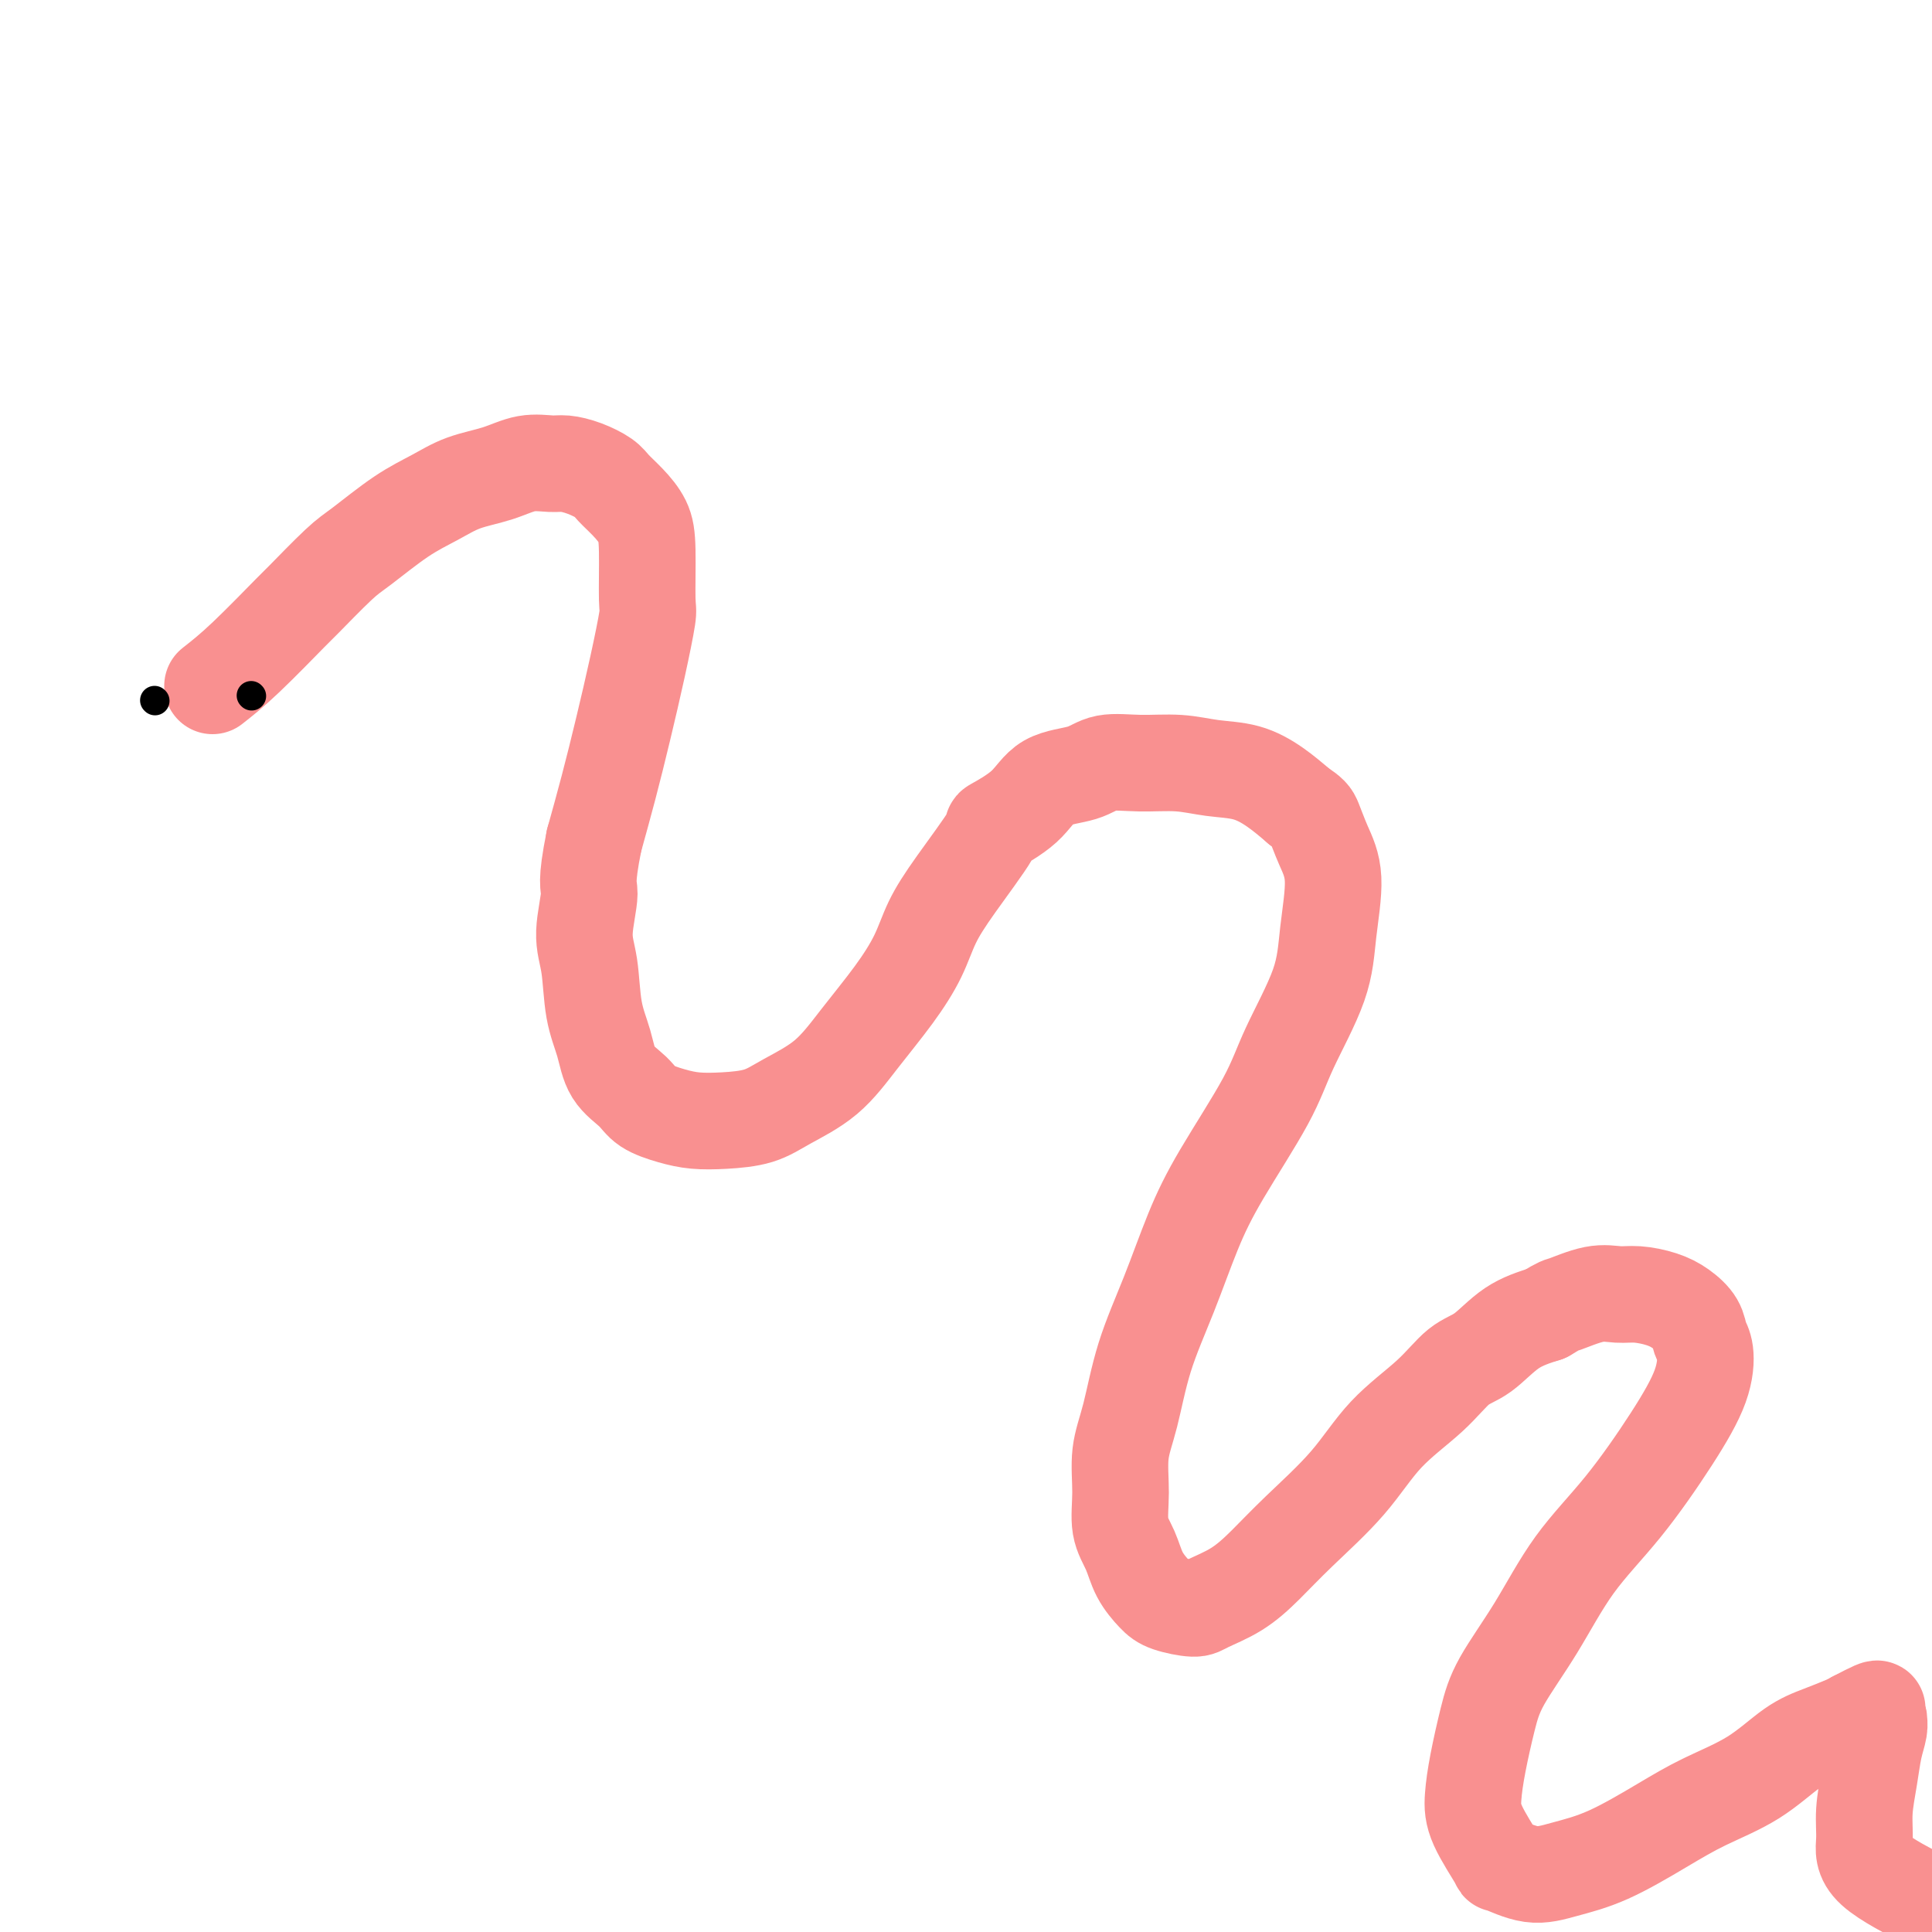
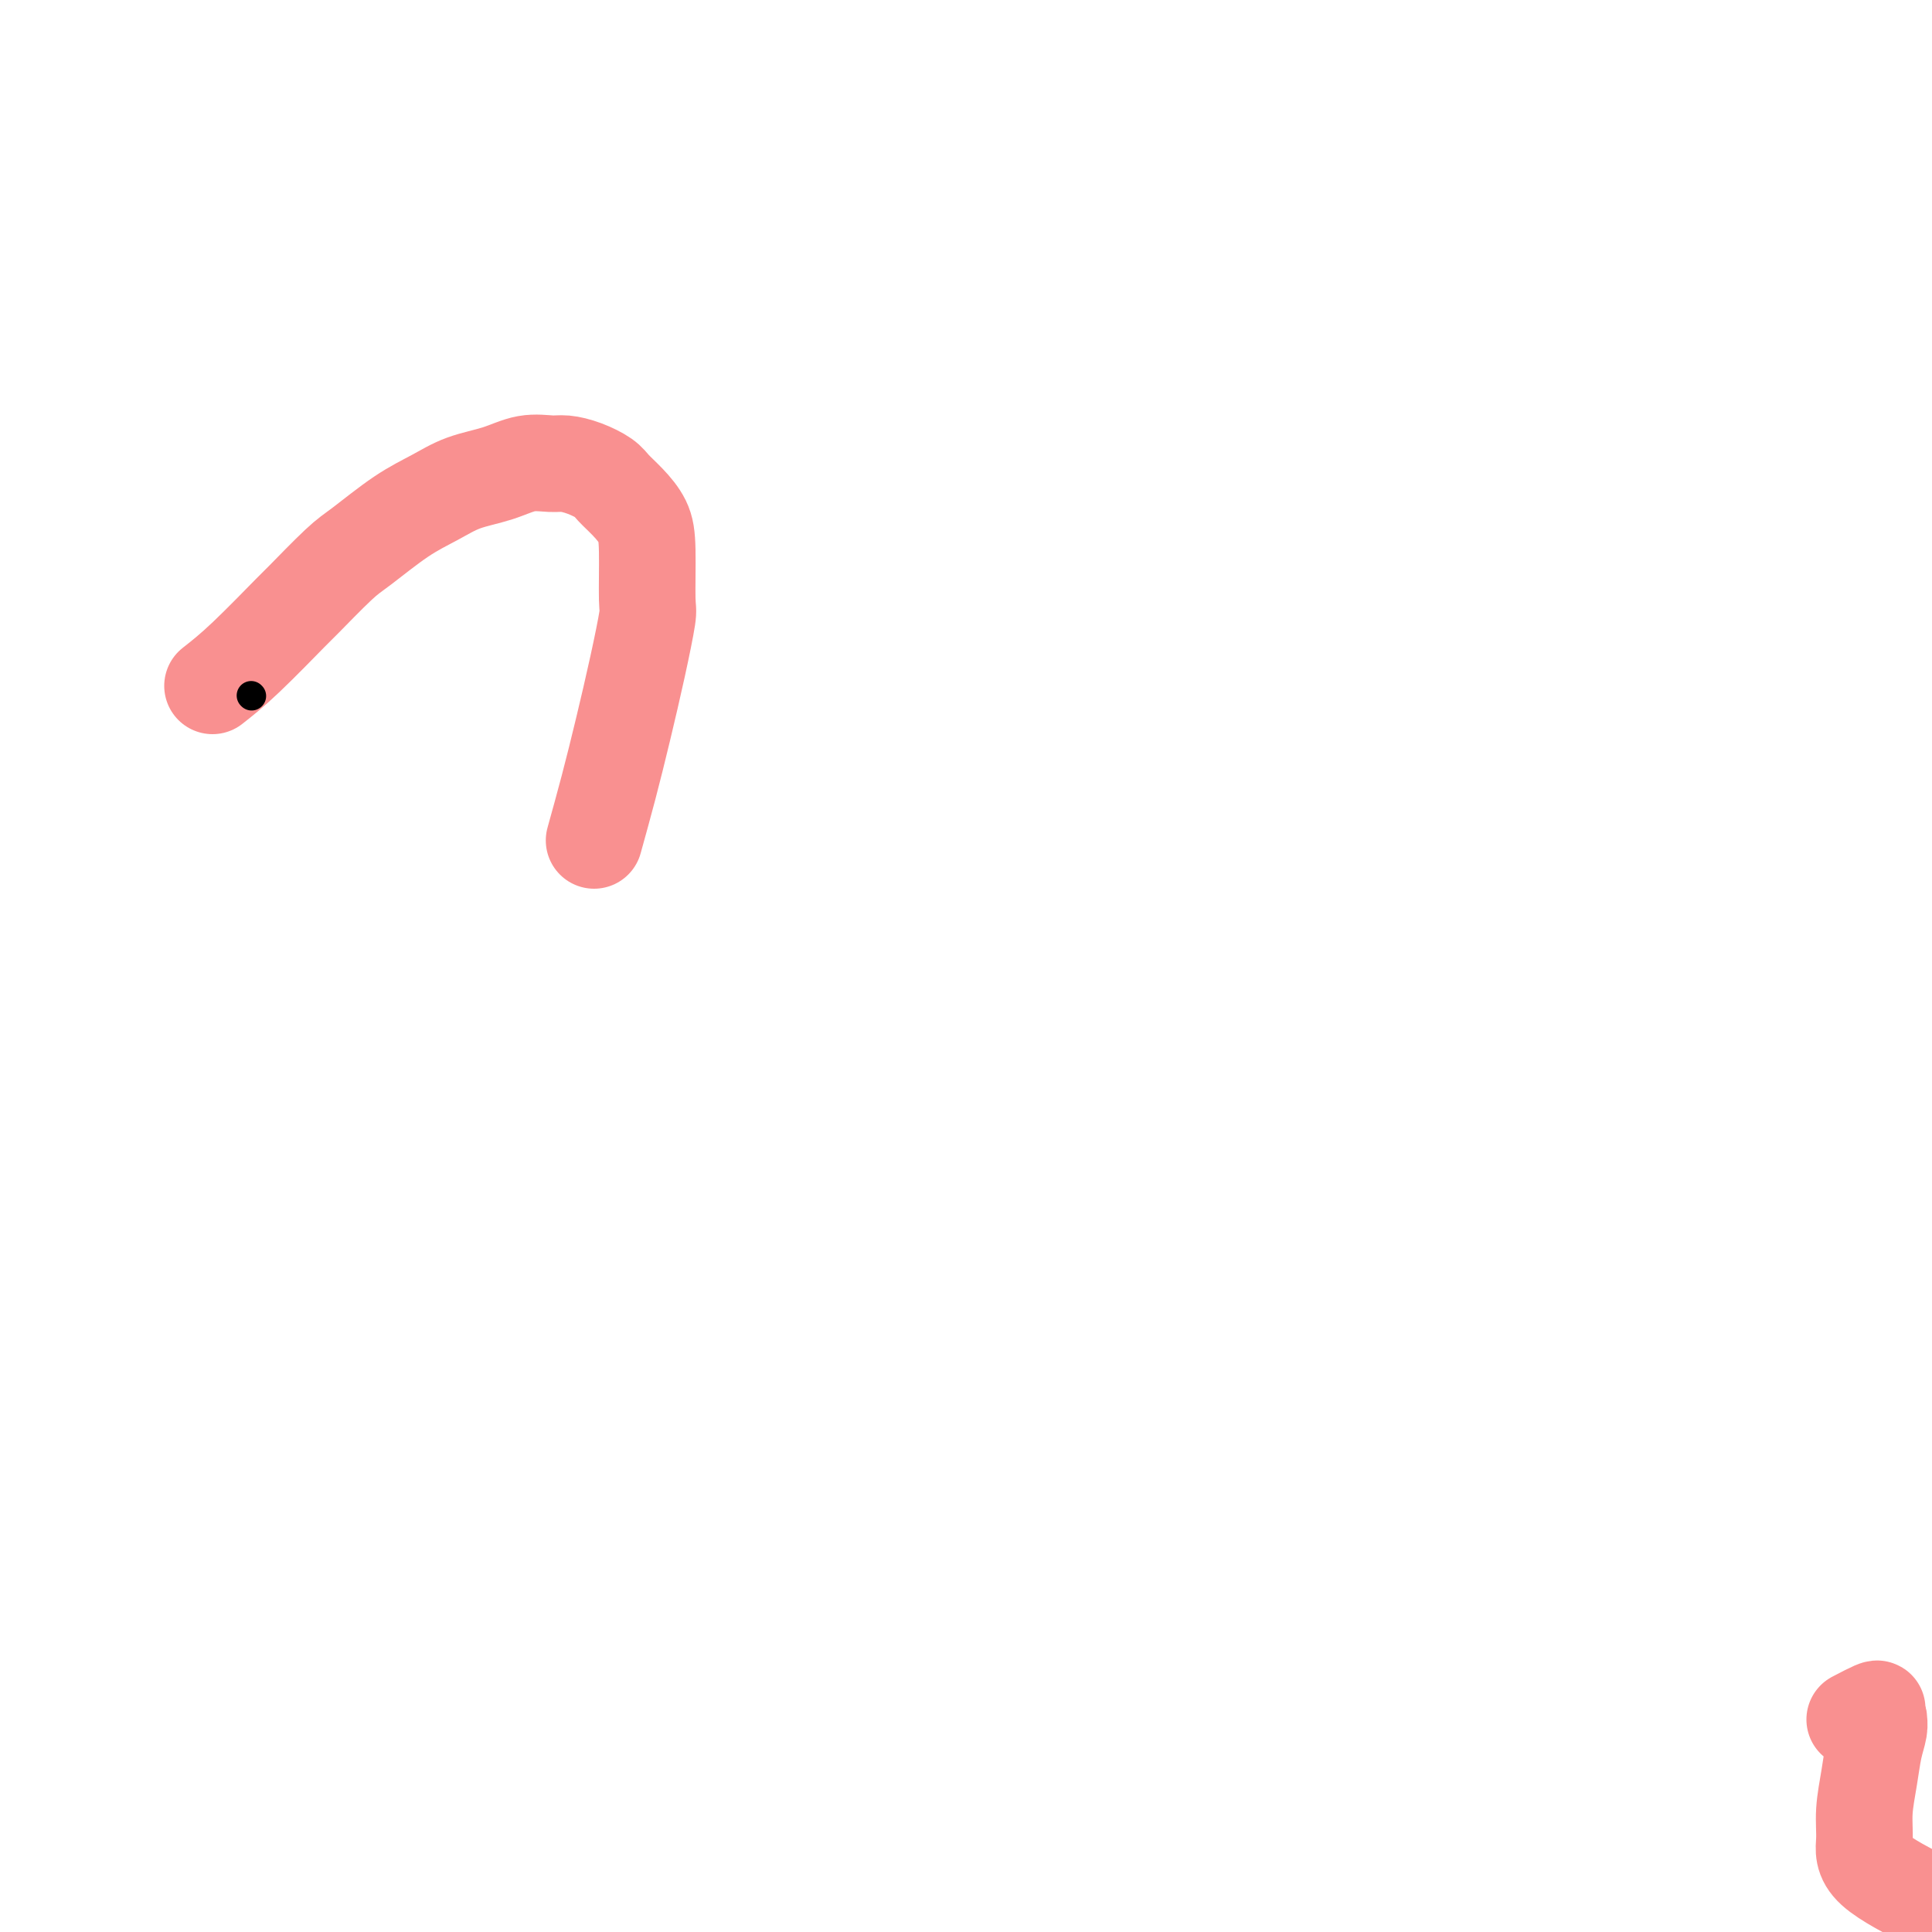
<svg xmlns="http://www.w3.org/2000/svg" viewBox="0 0 400 400" version="1.1">
  <g fill="none" stroke="#F99090" stroke-width="20" stroke-linecap="round" stroke-linejoin="round">
    <path d="M44,142c1.981,-1.557 3.961,-3.113 7,-6c3.039,-2.887 7.136,-7.104 9,-9c1.864,-1.896 1.495,-1.469 3,-3c1.505,-1.531 4.886,-5.019 7,-7c2.114,-1.981 2.963,-2.456 5,-4c2.037,-1.544 5.264,-4.159 8,-6c2.736,-1.841 4.981,-2.910 7,-4c2.019,-1.090 3.814,-2.202 6,-3c2.186,-0.798 4.765,-1.284 7,-2c2.235,-0.716 4.125,-1.664 6,-2c1.875,-0.336 3.733,-0.060 5,0c1.267,0.060 1.942,-0.095 3,0c1.058,0.095 2.500,0.440 4,1c1.500,0.560 3.057,1.336 4,2c0.943,0.664 1.272,1.215 2,2c0.728,0.785 1.857,1.804 3,3c1.143,1.196 2.301,2.568 3,4c0.699,1.432 0.939,2.923 1,6c0.061,3.077 -0.055,7.739 0,10c0.055,2.261 0.283,2.120 0,4c-0.283,1.880 -1.076,5.782 -2,10c-0.924,4.218 -1.980,8.751 -3,13c-1.020,4.249 -2.006,8.214 -3,12c-0.994,3.786 -1.997,7.393 -3,11" />
-     <path d="M123,174c-1.854,9.203 -0.988,9.212 -1,11c-0.012,1.788 -0.903,5.356 -1,8c-0.097,2.644 0.600,4.363 1,7c0.400,2.637 0.503,6.190 1,9c0.497,2.810 1.388,4.875 2,7c0.612,2.125 0.945,4.310 2,6c1.055,1.690 2.831,2.884 4,4c1.169,1.116 1.729,2.154 3,3c1.271,0.846 3.253,1.501 5,2c1.747,0.499 3.260,0.843 5,1c1.740,0.157 3.709,0.128 6,0c2.291,-0.128 4.905,-0.355 7,-1c2.095,-0.645 3.670,-1.706 6,-3c2.330,-1.294 5.413,-2.819 8,-5c2.587,-2.181 4.677,-5.018 7,-8c2.323,-2.982 4.880,-6.110 7,-9c2.120,-2.890 3.803,-5.542 5,-8c1.197,-2.458 1.909,-4.722 3,-7c1.091,-2.278 2.560,-4.572 5,-8c2.440,-3.428 5.850,-7.992 7,-10c1.150,-2.008 0.041,-1.460 1,-2c0.959,-0.540 3.986,-2.169 6,-4c2.014,-1.831 3.016,-3.865 5,-5c1.984,-1.135 4.951,-1.373 7,-2c2.049,-0.627 3.179,-1.645 5,-2c1.821,-0.355 4.331,-0.049 7,0c2.669,0.049 5.497,-0.161 8,0c2.503,0.161 4.681,0.693 7,1c2.319,0.307 4.778,0.390 7,1c2.222,0.610 4.206,1.746 6,3c1.794,1.254 3.397,2.627 5,4" />
-     <path d="M269,167c2.296,1.534 2.536,1.870 3,3c0.464,1.130 1.152,3.055 2,5c0.848,1.945 1.856,3.912 2,7c0.144,3.088 -0.575,7.298 -1,11c-0.425,3.702 -0.556,6.896 -2,11c-1.444,4.104 -4.202,9.117 -6,13c-1.798,3.883 -2.638,6.637 -5,11c-2.362,4.363 -6.246,10.335 -9,15c-2.754,4.665 -4.378,8.023 -6,12c-1.622,3.977 -3.243,8.575 -5,13c-1.757,4.425 -3.649,8.679 -5,13c-1.351,4.321 -2.160,8.710 -3,12c-0.840,3.290 -1.712,5.482 -2,8c-0.288,2.518 0.009,5.364 0,8c-0.009,2.636 -0.325,5.063 0,7c0.325,1.937 1.291,3.385 2,5c0.709,1.615 1.159,3.398 2,5c0.841,1.602 2.071,3.024 3,4c0.929,0.976 1.555,1.505 3,2c1.445,0.495 3.708,0.955 5,1c1.292,0.045 1.614,-0.325 3,-1c1.386,-0.675 3.836,-1.654 6,-3c2.164,-1.346 4.041,-3.057 6,-5c1.959,-1.943 4.000,-4.117 7,-7c3.000,-2.883 6.958,-6.474 10,-10c3.042,-3.526 5.168,-6.985 8,-10c2.832,-3.015 6.369,-5.584 9,-8c2.631,-2.416 4.355,-4.679 6,-6c1.645,-1.321 3.212,-1.702 5,-3c1.788,-1.298 3.797,-3.514 6,-5c2.203,-1.486 4.602,-2.243 7,-3" />
-     <path d="M320,272c3.395,-2.033 2.883,-1.614 4,-2c1.117,-0.386 3.863,-1.576 6,-2c2.137,-0.424 3.665,-0.080 5,0c1.335,0.080 2.476,-0.102 4,0c1.524,0.102 3.431,0.489 5,1c1.569,0.511 2.799,1.146 4,2c1.201,0.854 2.374,1.925 3,3c0.626,1.075 0.706,2.152 1,3c0.294,0.848 0.801,1.466 1,3c0.199,1.534 0.090,3.984 -1,7c-1.090,3.016 -3.160,6.598 -6,11c-2.840,4.402 -6.452,9.626 -10,14c-3.548,4.374 -7.034,7.900 -10,12c-2.966,4.100 -5.411,8.773 -8,13c-2.589,4.227 -5.321,8.006 -7,11c-1.679,2.994 -2.305,5.203 -3,8c-0.695,2.797 -1.459,6.183 -2,9c-0.541,2.817 -0.860,5.064 -1,7c-0.140,1.936 -0.102,3.560 1,6c1.102,2.440 3.269,5.695 4,7c0.731,1.305 0.027,0.661 1,1c0.973,0.339 3.624,1.663 6,2c2.376,0.337 4.478,-0.312 7,-1c2.522,-0.688 5.464,-1.416 9,-3c3.536,-1.584 7.666,-4.024 11,-6c3.334,-1.976 5.873,-3.489 9,-5c3.127,-1.511 6.841,-3.021 10,-5c3.159,-1.979 5.764,-4.427 8,-6c2.236,-1.573 4.102,-2.270 6,-3c1.898,-0.730 3.828,-1.494 5,-2c1.172,-0.506 1.586,-0.753 2,-1" />
    <path d="M384,356c8.237,-4.337 3.328,-1.180 2,0c-1.328,1.180 0.923,0.382 2,0c1.077,-0.382 0.978,-0.347 1,0c0.022,0.347 0.164,1.008 0,2c-0.164,0.992 -0.635,2.317 -1,4c-0.365,1.683 -0.625,3.723 -1,6c-0.375,2.277 -0.866,4.790 -1,7c-0.134,2.210 0.088,4.118 0,6c-0.088,1.882 -0.485,3.737 2,6c2.485,2.263 7.853,4.932 10,6c2.147,1.068 1.074,0.534 0,0" />
  </g>
  <g fill="none" stroke="#000000" stroke-width="6" stroke-linecap="round" stroke-linejoin="round">
    <path d="M52,144c0.000,0.000 0.100,0.100 0.1,0.1" />
-     <path d="M32,145c0.000,0.000 0.100,0.100 0.1,0.1" />
  </g>
</svg>